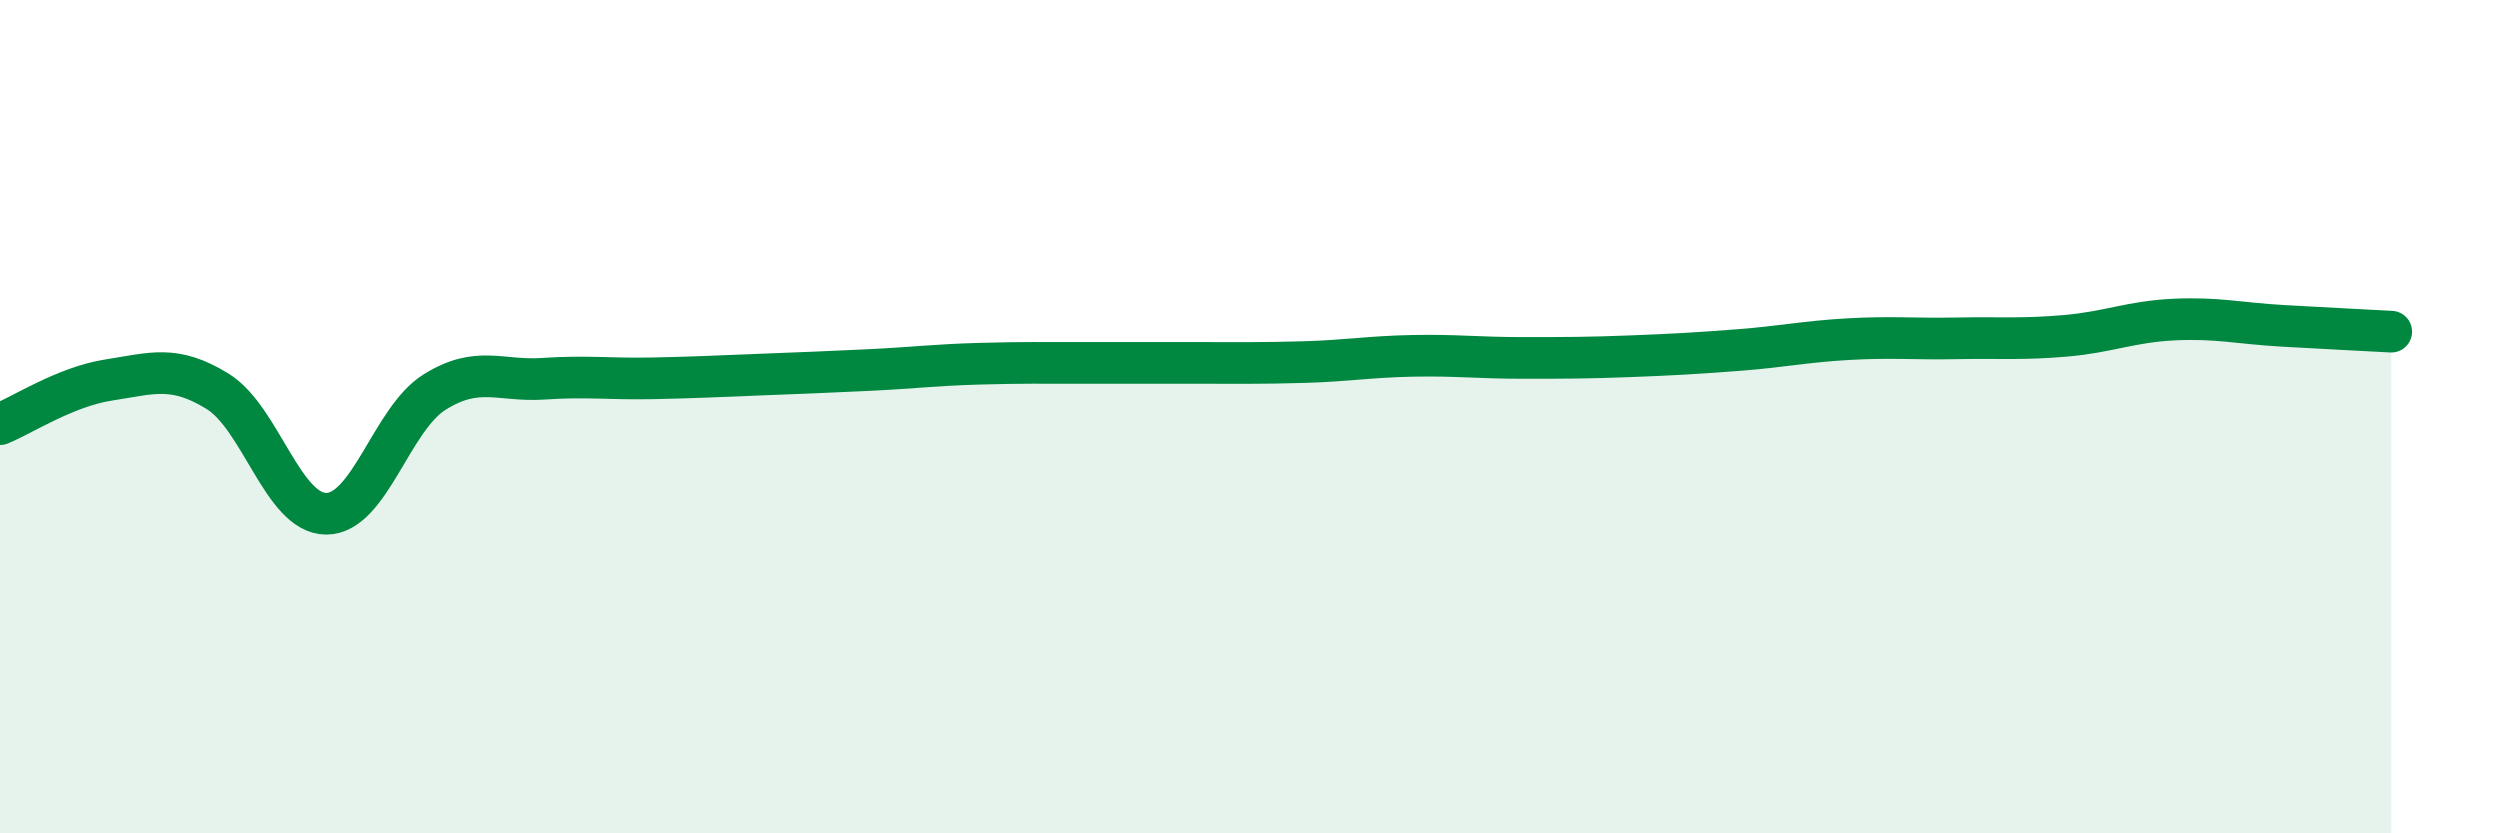
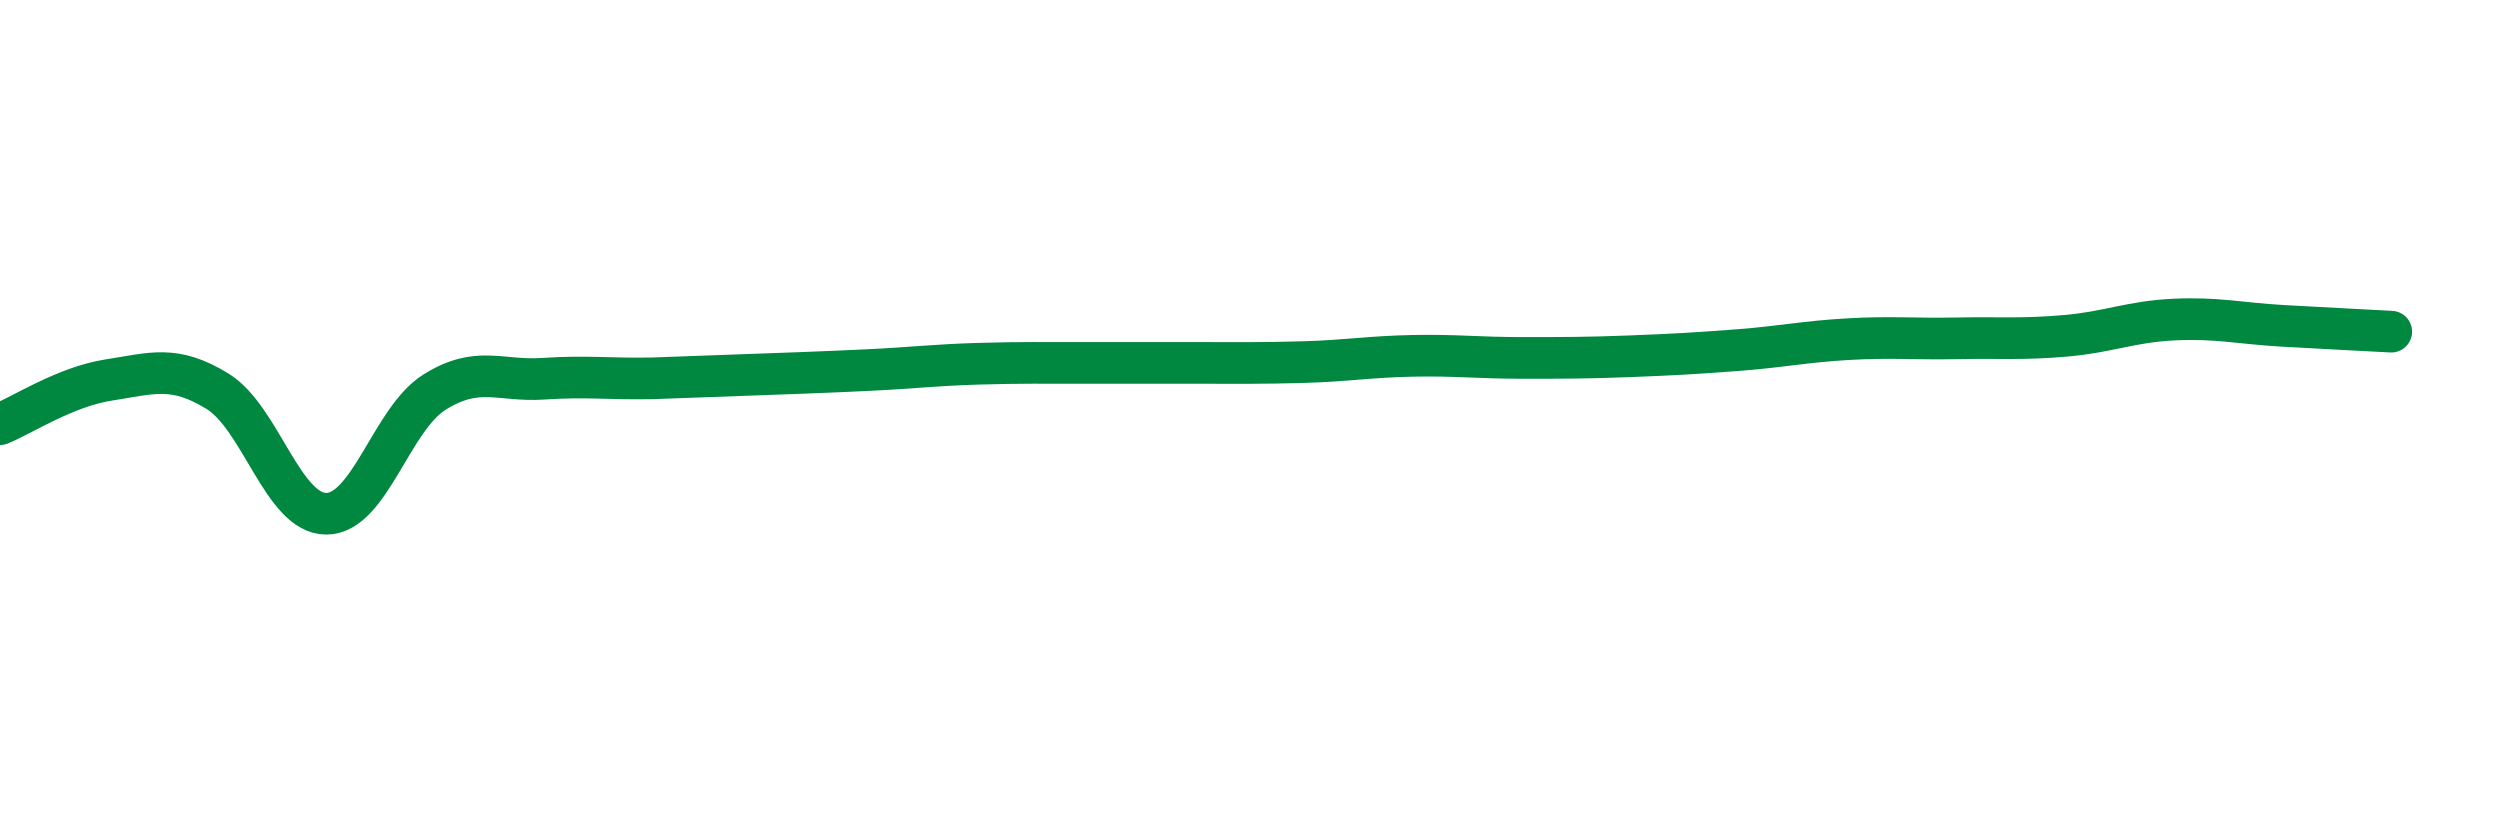
<svg xmlns="http://www.w3.org/2000/svg" width="60" height="20" viewBox="0 0 60 20">
-   <path d="M 0,10.18 C 0.52,9.97 1.57,9.28 2.61,9.12 C 3.65,8.96 4.18,8.75 5.22,9.39 C 6.26,10.03 6.79,12.33 7.83,12.33 C 8.87,12.33 9.39,10.06 10.43,9.41 C 11.47,8.76 12,9.16 13.04,9.09 C 14.08,9.02 14.61,9.1 15.65,9.08 C 16.69,9.06 17.22,9.03 18.26,8.99 C 19.3,8.95 19.83,8.93 20.87,8.88 C 21.91,8.83 22.44,8.76 23.48,8.73 C 24.52,8.7 25.05,8.71 26.09,8.71 C 27.13,8.71 27.66,8.71 28.7,8.71 C 29.74,8.71 30.26,8.72 31.3,8.69 C 32.34,8.66 32.87,8.56 33.91,8.54 C 34.95,8.52 35.48,8.59 36.52,8.59 C 37.56,8.59 38.09,8.59 39.13,8.55 C 40.17,8.51 40.7,8.48 41.74,8.4 C 42.78,8.32 43.31,8.2 44.35,8.14 C 45.39,8.08 45.92,8.14 46.96,8.12 C 48,8.1 48.53,8.15 49.57,8.06 C 50.61,7.97 51.13,7.72 52.17,7.67 C 53.21,7.62 53.74,7.76 54.78,7.82 C 55.82,7.88 56.87,7.93 57.39,7.96L57.39 20L0 20Z" fill="#008740" opacity="0.1" stroke-linecap="round" stroke-linejoin="round" />
-   <path d="M 0,10.18 C 0.52,9.97 1.57,9.28 2.61,9.12 C 3.65,8.96 4.18,8.75 5.22,9.39 C 6.26,10.03 6.79,12.33 7.83,12.33 C 8.87,12.33 9.39,10.06 10.43,9.41 C 11.47,8.76 12,9.16 13.04,9.09 C 14.08,9.02 14.61,9.1 15.65,9.08 C 16.69,9.06 17.22,9.03 18.26,8.99 C 19.3,8.95 19.83,8.93 20.87,8.88 C 21.91,8.83 22.44,8.76 23.48,8.73 C 24.52,8.7 25.05,8.71 26.09,8.71 C 27.13,8.71 27.66,8.71 28.7,8.71 C 29.74,8.71 30.26,8.72 31.3,8.69 C 32.34,8.66 32.87,8.56 33.91,8.54 C 34.95,8.52 35.48,8.59 36.52,8.59 C 37.56,8.59 38.09,8.59 39.13,8.55 C 40.17,8.51 40.7,8.48 41.74,8.4 C 42.78,8.32 43.31,8.2 44.35,8.14 C 45.39,8.08 45.92,8.14 46.96,8.12 C 48,8.1 48.53,8.15 49.57,8.06 C 50.61,7.97 51.13,7.72 52.17,7.67 C 53.21,7.62 53.74,7.76 54.78,7.82 C 55.82,7.88 56.87,7.93 57.39,7.96" stroke="#008740" stroke-width="1" fill="none" stroke-linecap="round" stroke-linejoin="round" />
+   <path d="M 0,10.18 C 0.52,9.97 1.57,9.28 2.61,9.12 C 3.65,8.96 4.18,8.75 5.22,9.39 C 6.26,10.03 6.79,12.33 7.83,12.33 C 8.87,12.33 9.39,10.06 10.43,9.41 C 11.47,8.76 12,9.16 13.04,9.09 C 14.08,9.02 14.61,9.1 15.65,9.08 C 19.3,8.95 19.83,8.93 20.87,8.88 C 21.91,8.83 22.44,8.76 23.48,8.73 C 24.52,8.7 25.05,8.71 26.09,8.71 C 27.13,8.71 27.66,8.71 28.7,8.71 C 29.74,8.71 30.26,8.72 31.3,8.69 C 32.34,8.66 32.87,8.56 33.91,8.54 C 34.95,8.52 35.48,8.59 36.52,8.59 C 37.56,8.59 38.09,8.59 39.13,8.55 C 40.17,8.51 40.7,8.48 41.74,8.4 C 42.78,8.32 43.31,8.2 44.35,8.14 C 45.39,8.08 45.92,8.14 46.96,8.12 C 48,8.1 48.53,8.15 49.57,8.06 C 50.61,7.97 51.13,7.72 52.17,7.67 C 53.21,7.62 53.74,7.76 54.78,7.82 C 55.82,7.88 56.87,7.93 57.39,7.96" stroke="#008740" stroke-width="1" fill="none" stroke-linecap="round" stroke-linejoin="round" />
</svg>